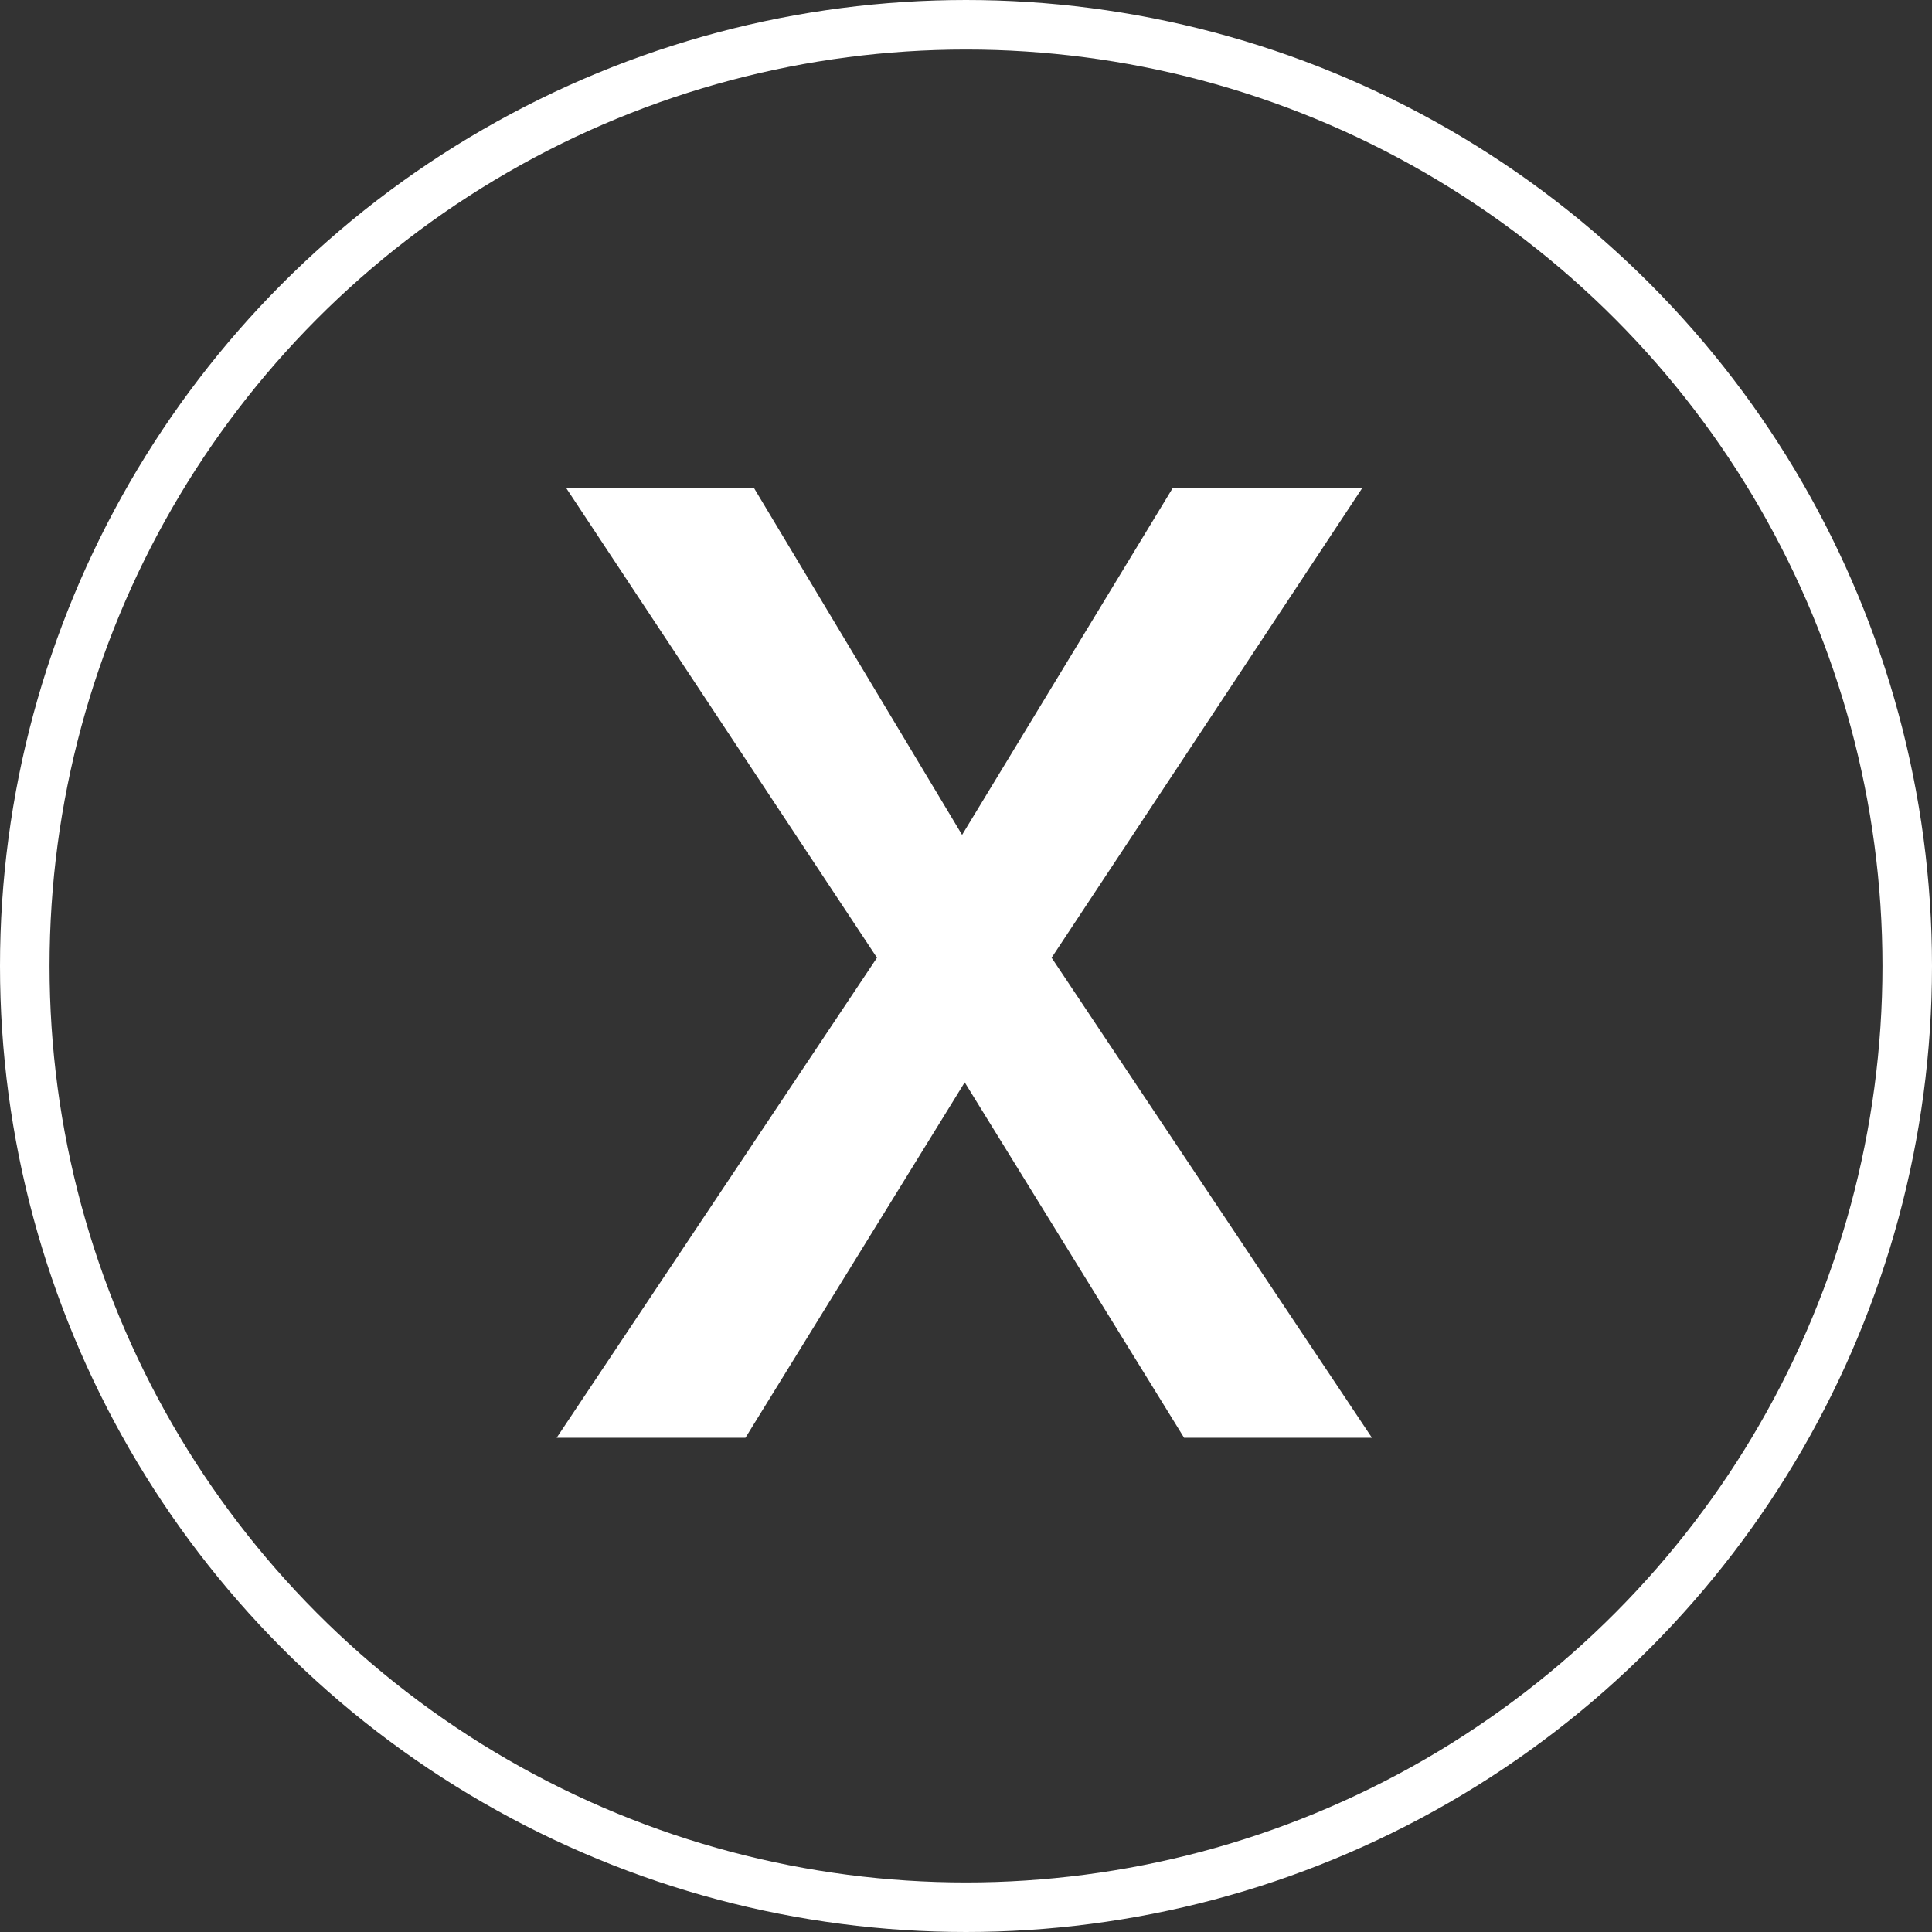
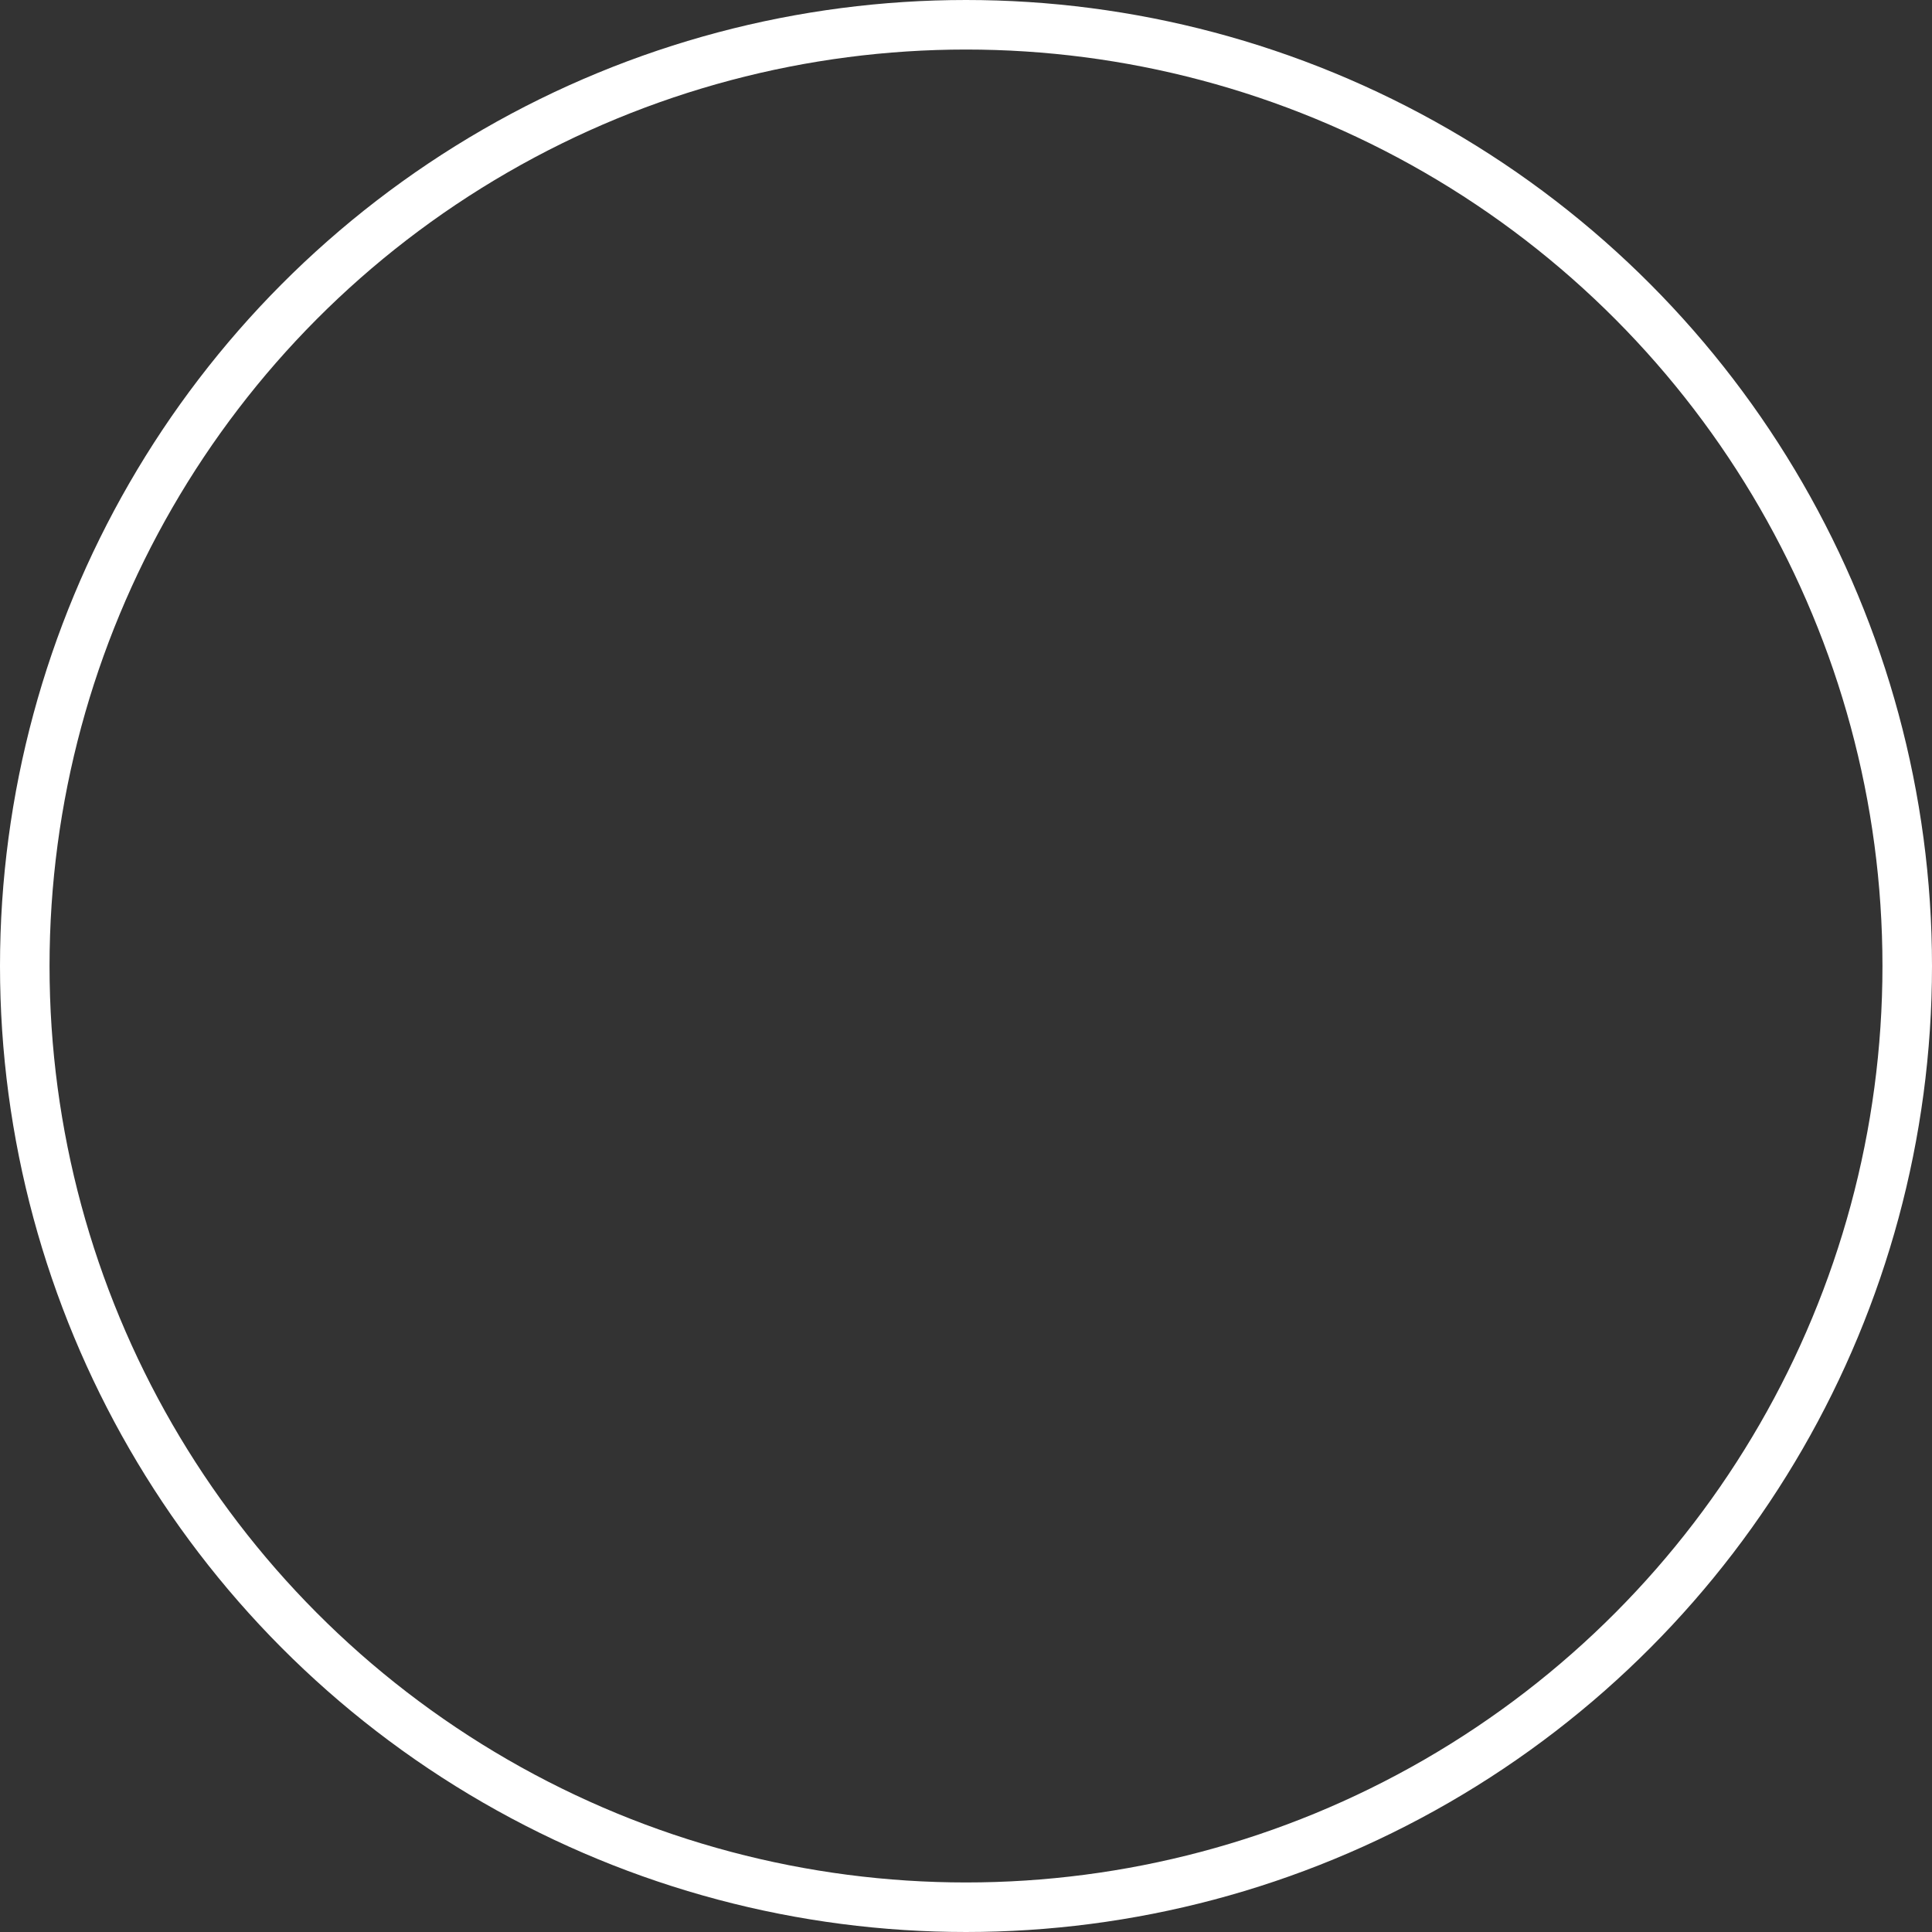
<svg xmlns="http://www.w3.org/2000/svg" width="39" height="39" viewBox="0 0 39 39">
  <rect x="0" y="0" width="39" height="39" fill="#333333" stroke="none" />
  <g fill="none" stroke="#fff">
-     <circle cx="19.5" cy="19.5" r="19.5" stroke="none" />
    <circle cx="19.5" cy="19.5" r="19" />
  </g>
-   <path d="M19.421 16.853l4.251-7h3.826l-6.27 9.48 6.466 9.69h-3.792l-4.428-7.174-4.426 7.174h-3.811l6.466-9.69-6.271-9.477h3.791z" fill="#fff" />
</svg>